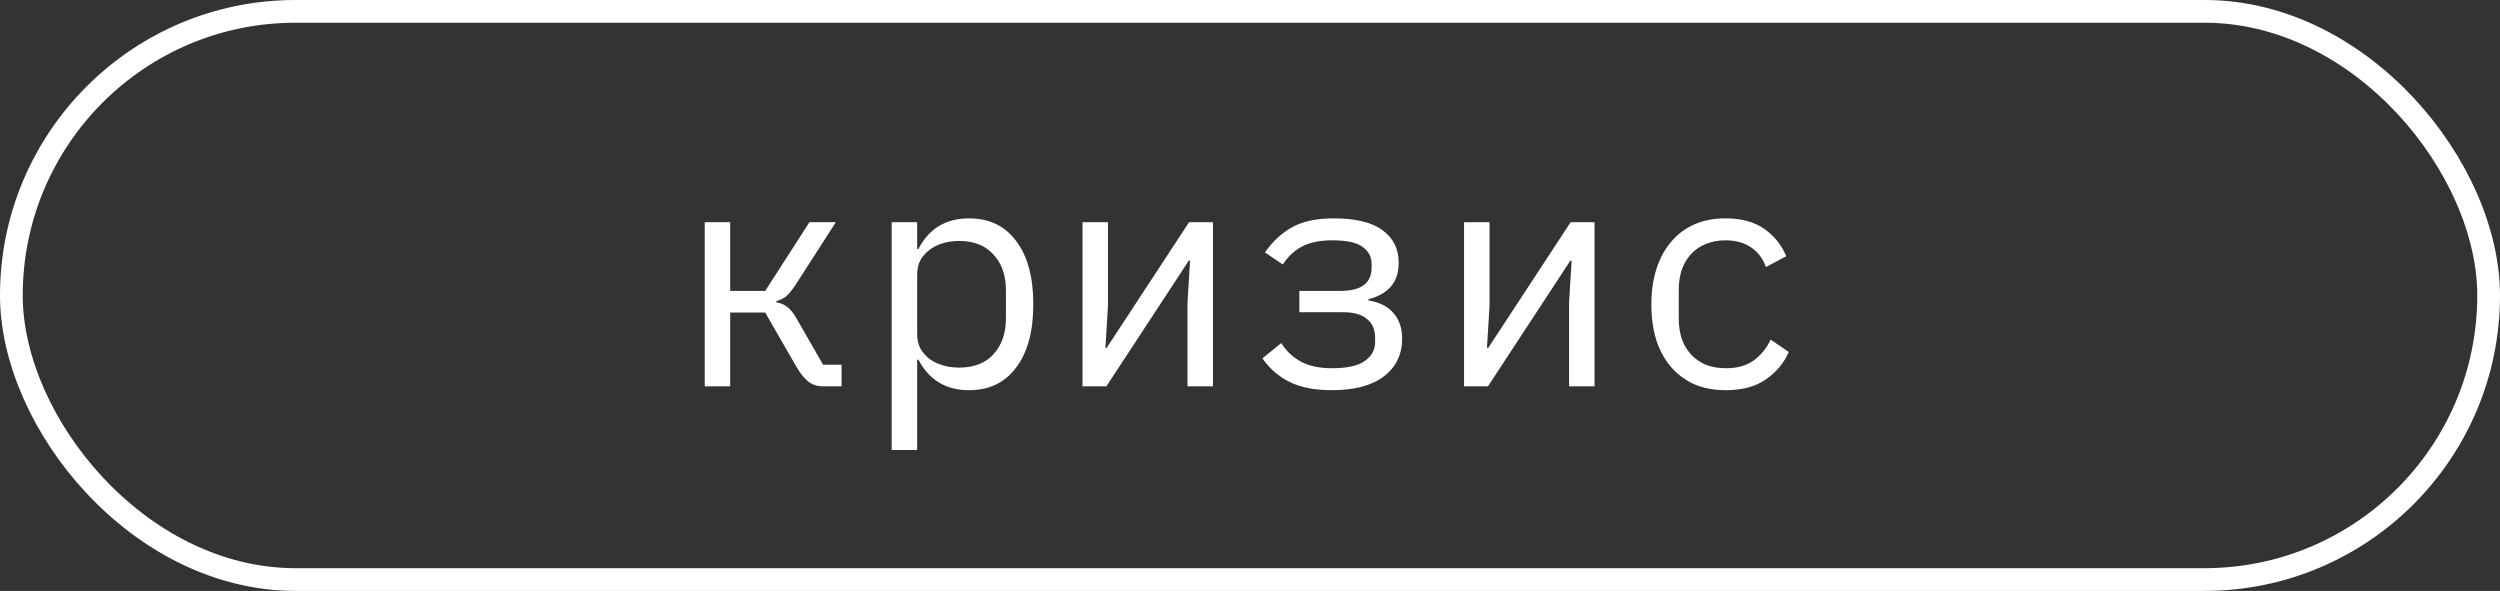
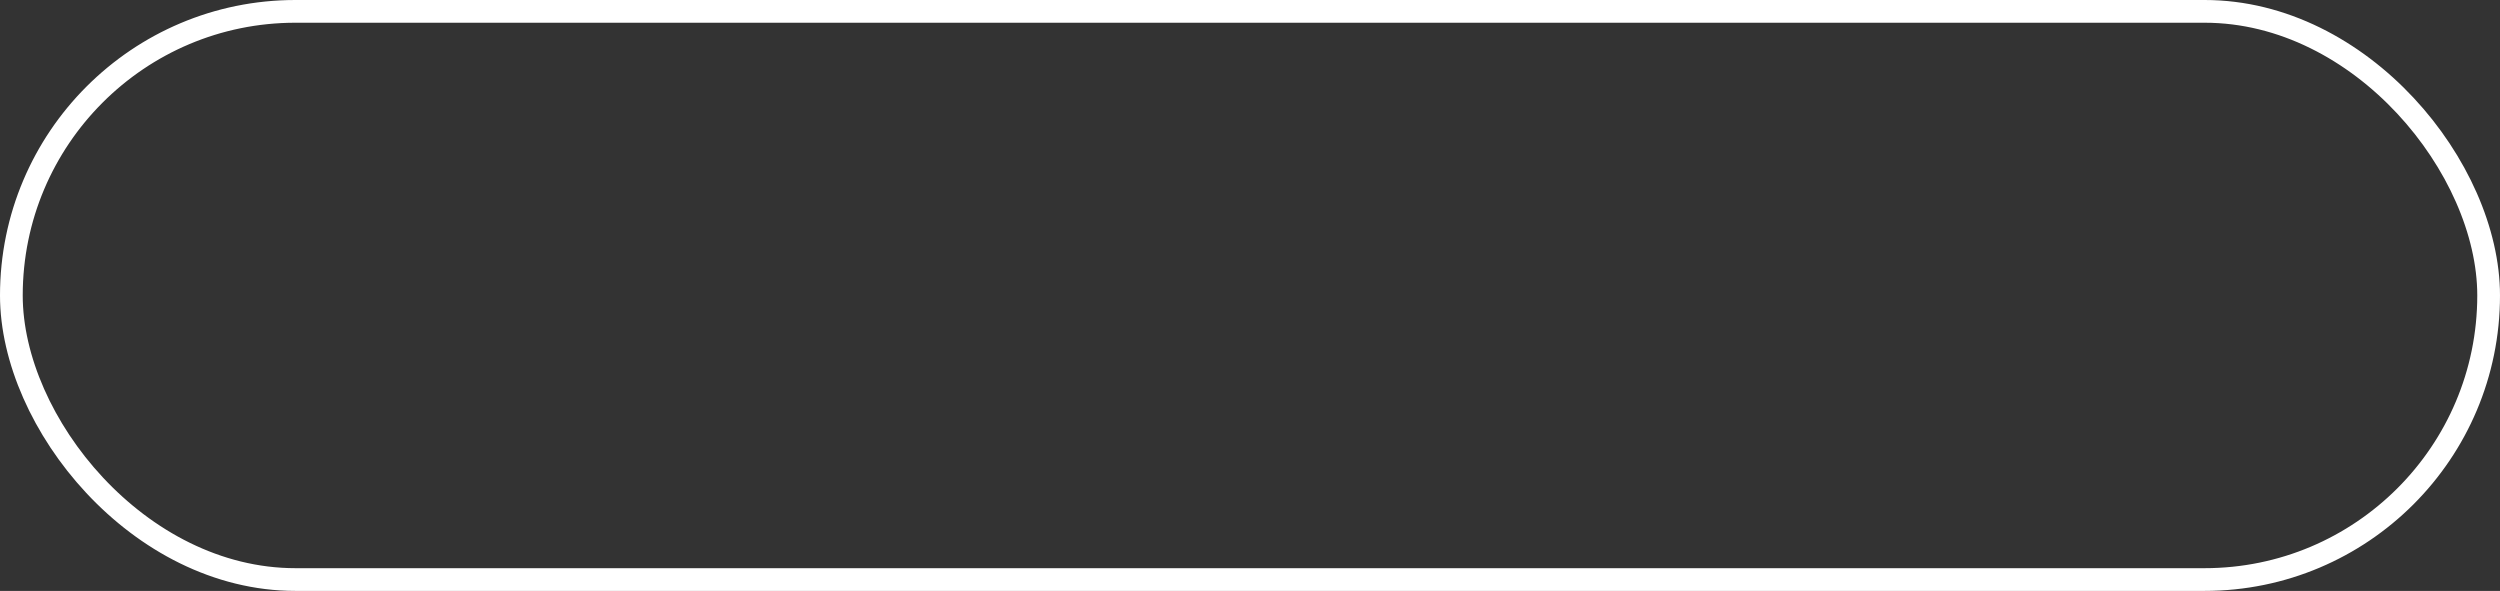
<svg xmlns="http://www.w3.org/2000/svg" width="110" height="26" viewBox="0 0 110 26" fill="none">
  <rect x="0" y="0" width="110" height="26" fill="#333333" stroke="none" />
  <rect x="0.5" y="0.5" width="109" height="25" rx="12.5" stroke="white" />
-   <path d="M31.009 9.776H32.129V12.8H33.669L35.615 9.776H36.777L35.013 12.52C34.854 12.763 34.714 12.935 34.593 13.038C34.471 13.131 34.327 13.201 34.159 13.248V13.304C34.346 13.332 34.504 13.397 34.635 13.5C34.766 13.593 34.901 13.761 35.041 14.004L36.217 16.048H37.029V17H36.217C35.974 17 35.764 16.935 35.587 16.804C35.41 16.673 35.232 16.459 35.055 16.16L33.669 13.752H32.129V17H31.009V9.776ZM39.235 9.776H40.355V10.952H40.411C40.878 10.056 41.62 9.608 42.637 9.608C43.524 9.608 44.215 9.939 44.709 10.602C45.213 11.265 45.465 12.193 45.465 13.388C45.465 14.583 45.213 15.511 44.709 16.174C44.215 16.837 43.524 17.168 42.637 17.168C41.62 17.168 40.878 16.72 40.411 15.824H40.355V19.8H39.235V9.776ZM42.203 16.174C42.857 16.174 43.361 15.978 43.715 15.586C44.079 15.185 44.261 14.657 44.261 14.004V12.772C44.261 12.119 44.079 11.596 43.715 11.204C43.361 10.803 42.857 10.602 42.203 10.602C41.951 10.602 41.713 10.635 41.489 10.7C41.265 10.765 41.069 10.863 40.901 10.994C40.733 11.115 40.598 11.269 40.495 11.456C40.402 11.633 40.355 11.843 40.355 12.086V14.69C40.355 14.933 40.402 15.147 40.495 15.334C40.598 15.511 40.733 15.665 40.901 15.796C41.069 15.917 41.265 16.011 41.489 16.076C41.713 16.141 41.951 16.174 42.203 16.174ZM47.63 9.776H48.75V13.458L48.638 15.306H48.694L52.32 9.776H53.37V17H52.25V13.318L52.362 11.47H52.306L48.68 17H47.63V9.776ZM58.6 17.168C57.854 17.168 57.233 17.047 56.739 16.804C56.253 16.561 55.856 16.216 55.548 15.768L56.374 15.096C56.599 15.451 56.892 15.726 57.257 15.922C57.62 16.109 58.069 16.202 58.6 16.202C59.273 16.202 59.758 16.095 60.056 15.88C60.355 15.665 60.505 15.39 60.505 15.054V14.858C60.505 14.494 60.383 14.219 60.141 14.032C59.907 13.836 59.566 13.738 59.118 13.738H57.172V12.8H58.978C59.893 12.8 60.35 12.459 60.35 11.778V11.61C60.35 11.302 60.22 11.055 59.959 10.868C59.706 10.672 59.263 10.574 58.629 10.574C58.069 10.574 57.616 10.667 57.27 10.854C56.934 11.041 56.659 11.302 56.444 11.638L55.66 11.106C55.987 10.63 56.384 10.261 56.85 10C57.317 9.739 57.928 9.608 58.684 9.608C59.646 9.608 60.36 9.781 60.827 10.126C61.303 10.471 61.541 10.947 61.541 11.554C61.541 12.002 61.424 12.357 61.191 12.618C60.957 12.879 60.63 13.061 60.211 13.164V13.22C60.696 13.295 61.065 13.481 61.316 13.78C61.569 14.069 61.694 14.443 61.694 14.9C61.694 15.6 61.424 16.155 60.883 16.566C60.35 16.967 59.59 17.168 58.6 17.168ZM64.419 9.776H65.539V13.458L65.427 15.306H65.483L69.109 9.776H70.159V17H69.039V13.318L69.151 11.47H69.095L65.469 17H64.419V9.776ZM75.936 17.168C75.413 17.168 74.946 17.079 74.535 16.902C74.134 16.715 73.793 16.459 73.513 16.132C73.234 15.805 73.019 15.409 72.87 14.942C72.73 14.475 72.659 13.957 72.659 13.388C72.659 12.819 72.734 12.301 72.883 11.834C73.033 11.367 73.248 10.971 73.528 10.644C73.808 10.308 74.148 10.051 74.549 9.874C74.951 9.697 75.408 9.608 75.921 9.608C76.621 9.608 77.191 9.762 77.629 10.07C78.068 10.378 78.39 10.779 78.596 11.274L77.7 11.75C77.569 11.377 77.35 11.087 77.041 10.882C76.743 10.677 76.37 10.574 75.921 10.574C75.595 10.574 75.301 10.63 75.04 10.742C74.787 10.845 74.573 10.994 74.395 11.19C74.218 11.386 74.083 11.619 73.99 11.89C73.906 12.161 73.864 12.455 73.864 12.772V14.004C73.864 14.321 73.906 14.615 73.99 14.886C74.083 15.157 74.218 15.39 74.395 15.586C74.573 15.782 74.792 15.936 75.053 16.048C75.315 16.151 75.614 16.202 75.95 16.202C76.435 16.202 76.836 16.09 77.153 15.866C77.471 15.642 77.723 15.334 77.909 14.942L78.707 15.488C78.493 15.973 78.157 16.375 77.7 16.692C77.251 17.009 76.663 17.168 75.936 17.168Z" fill="white" />
</svg>